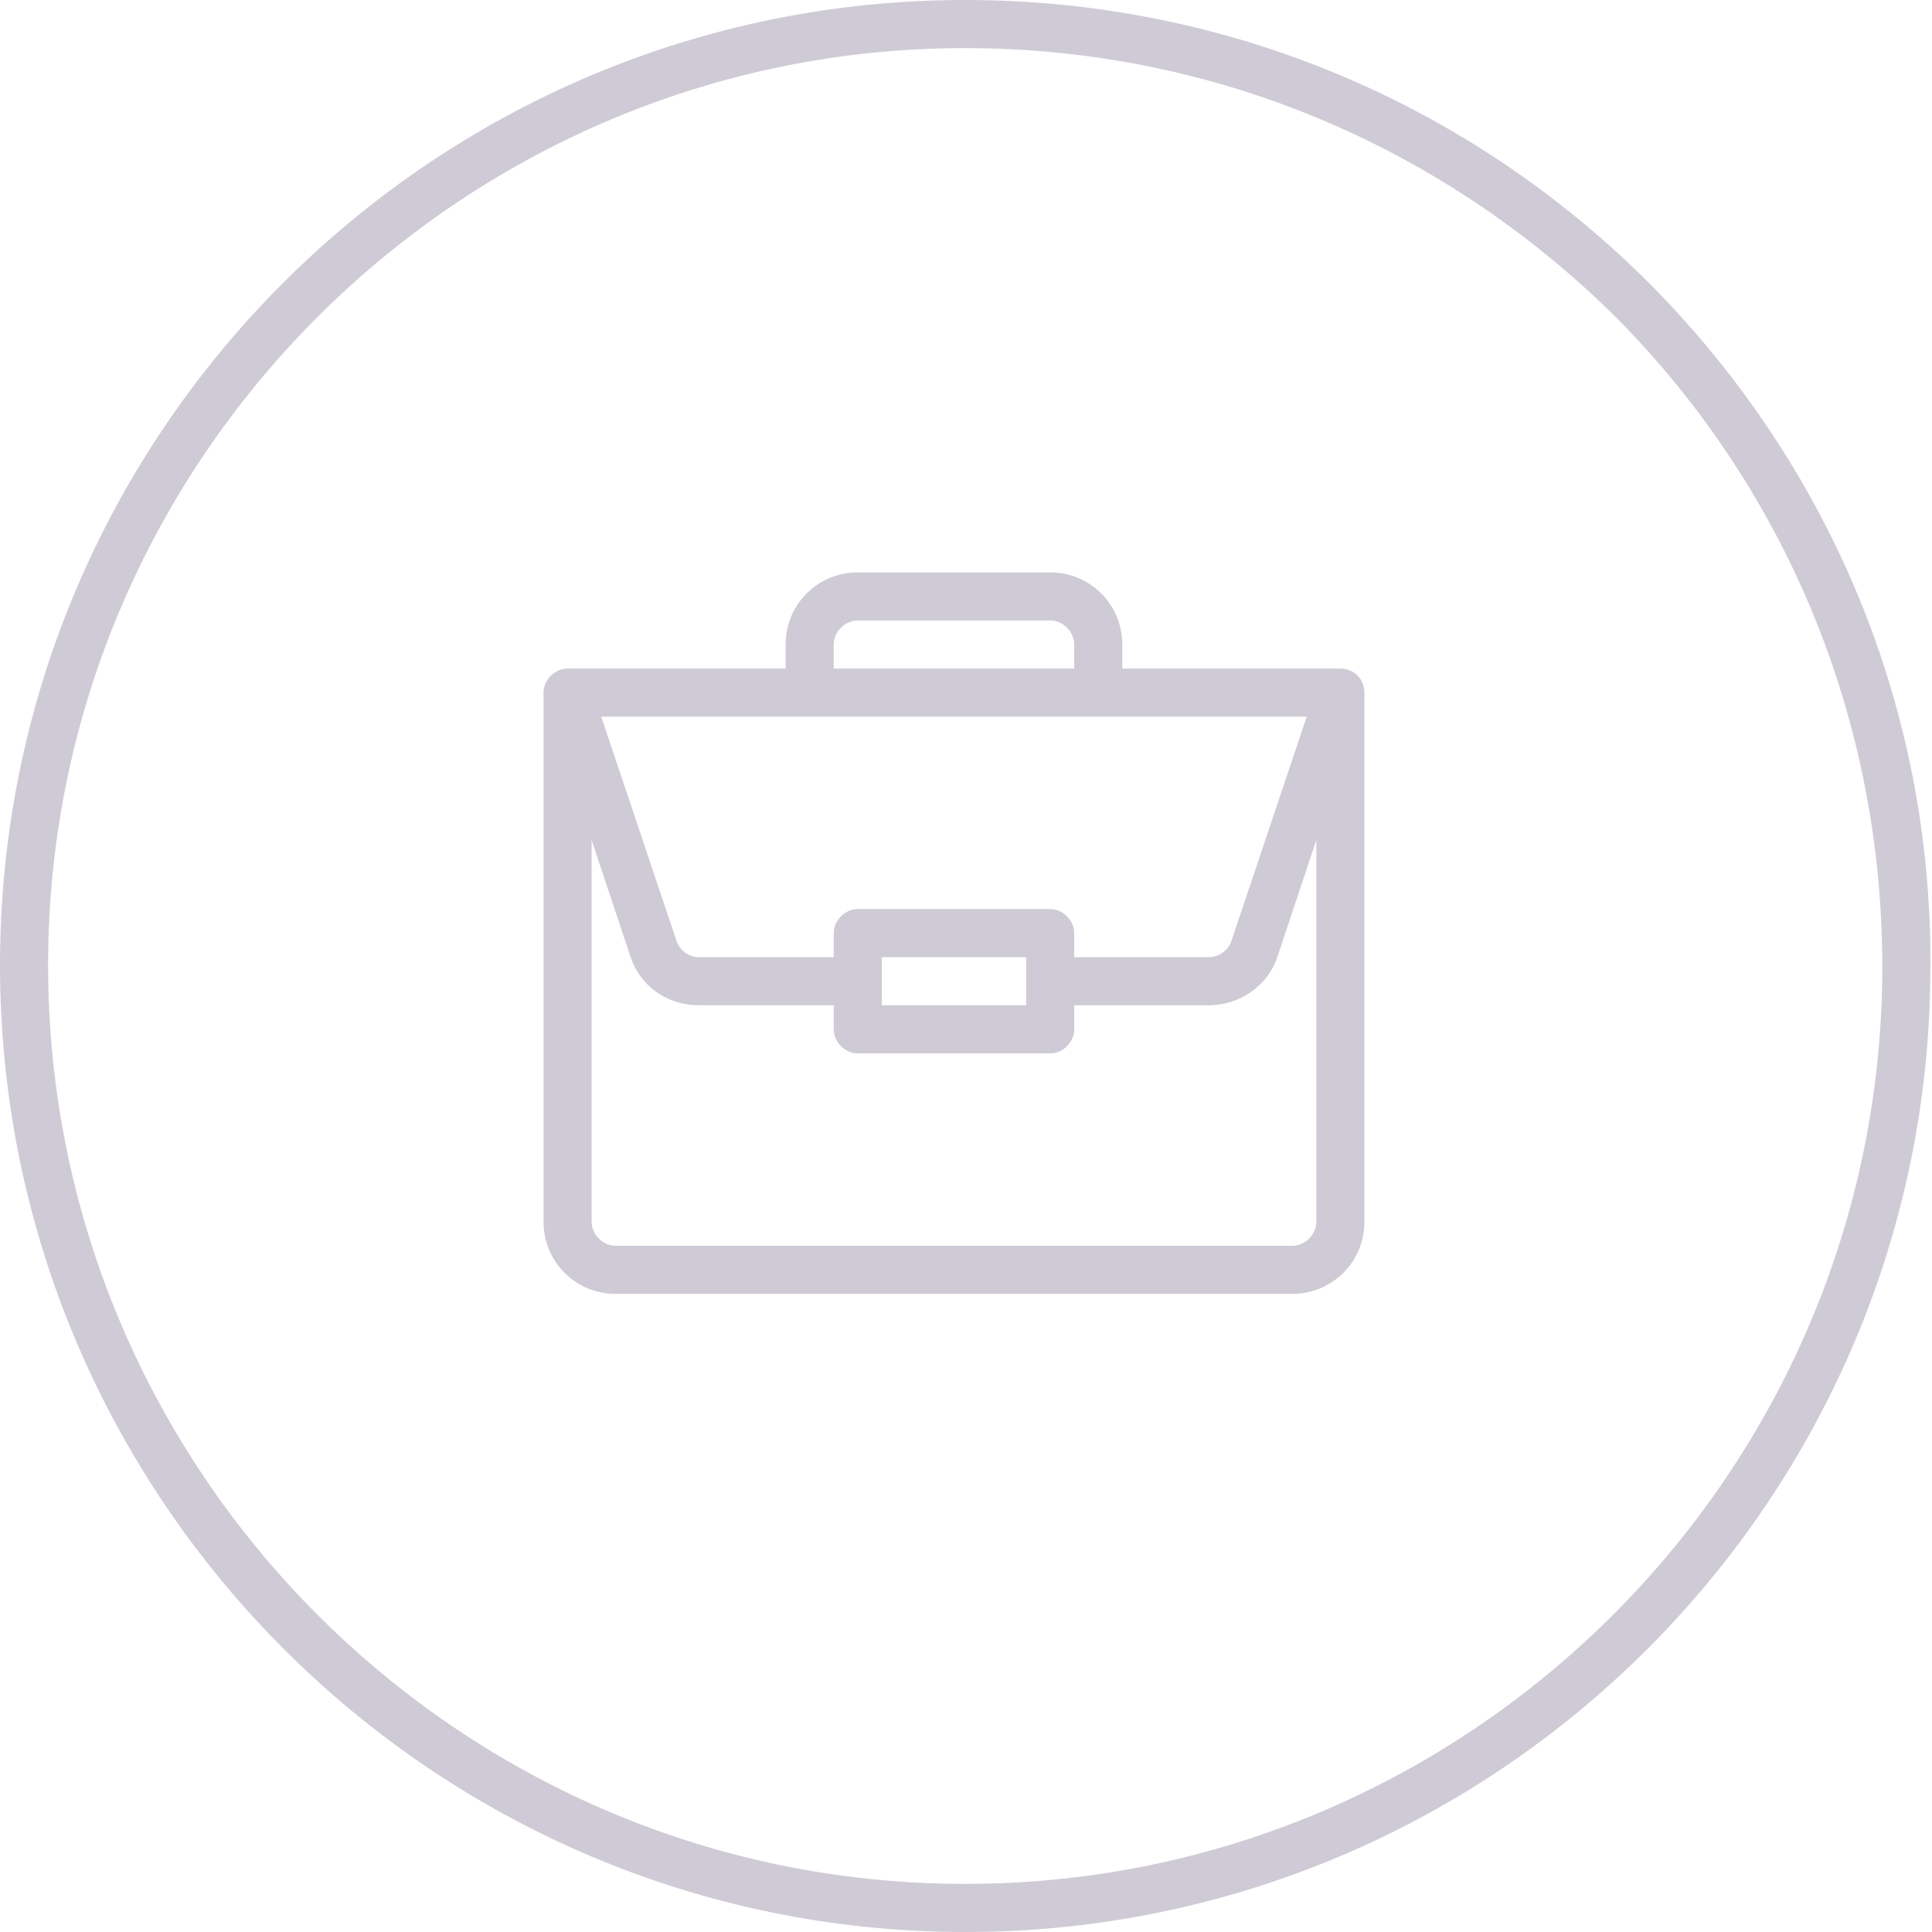
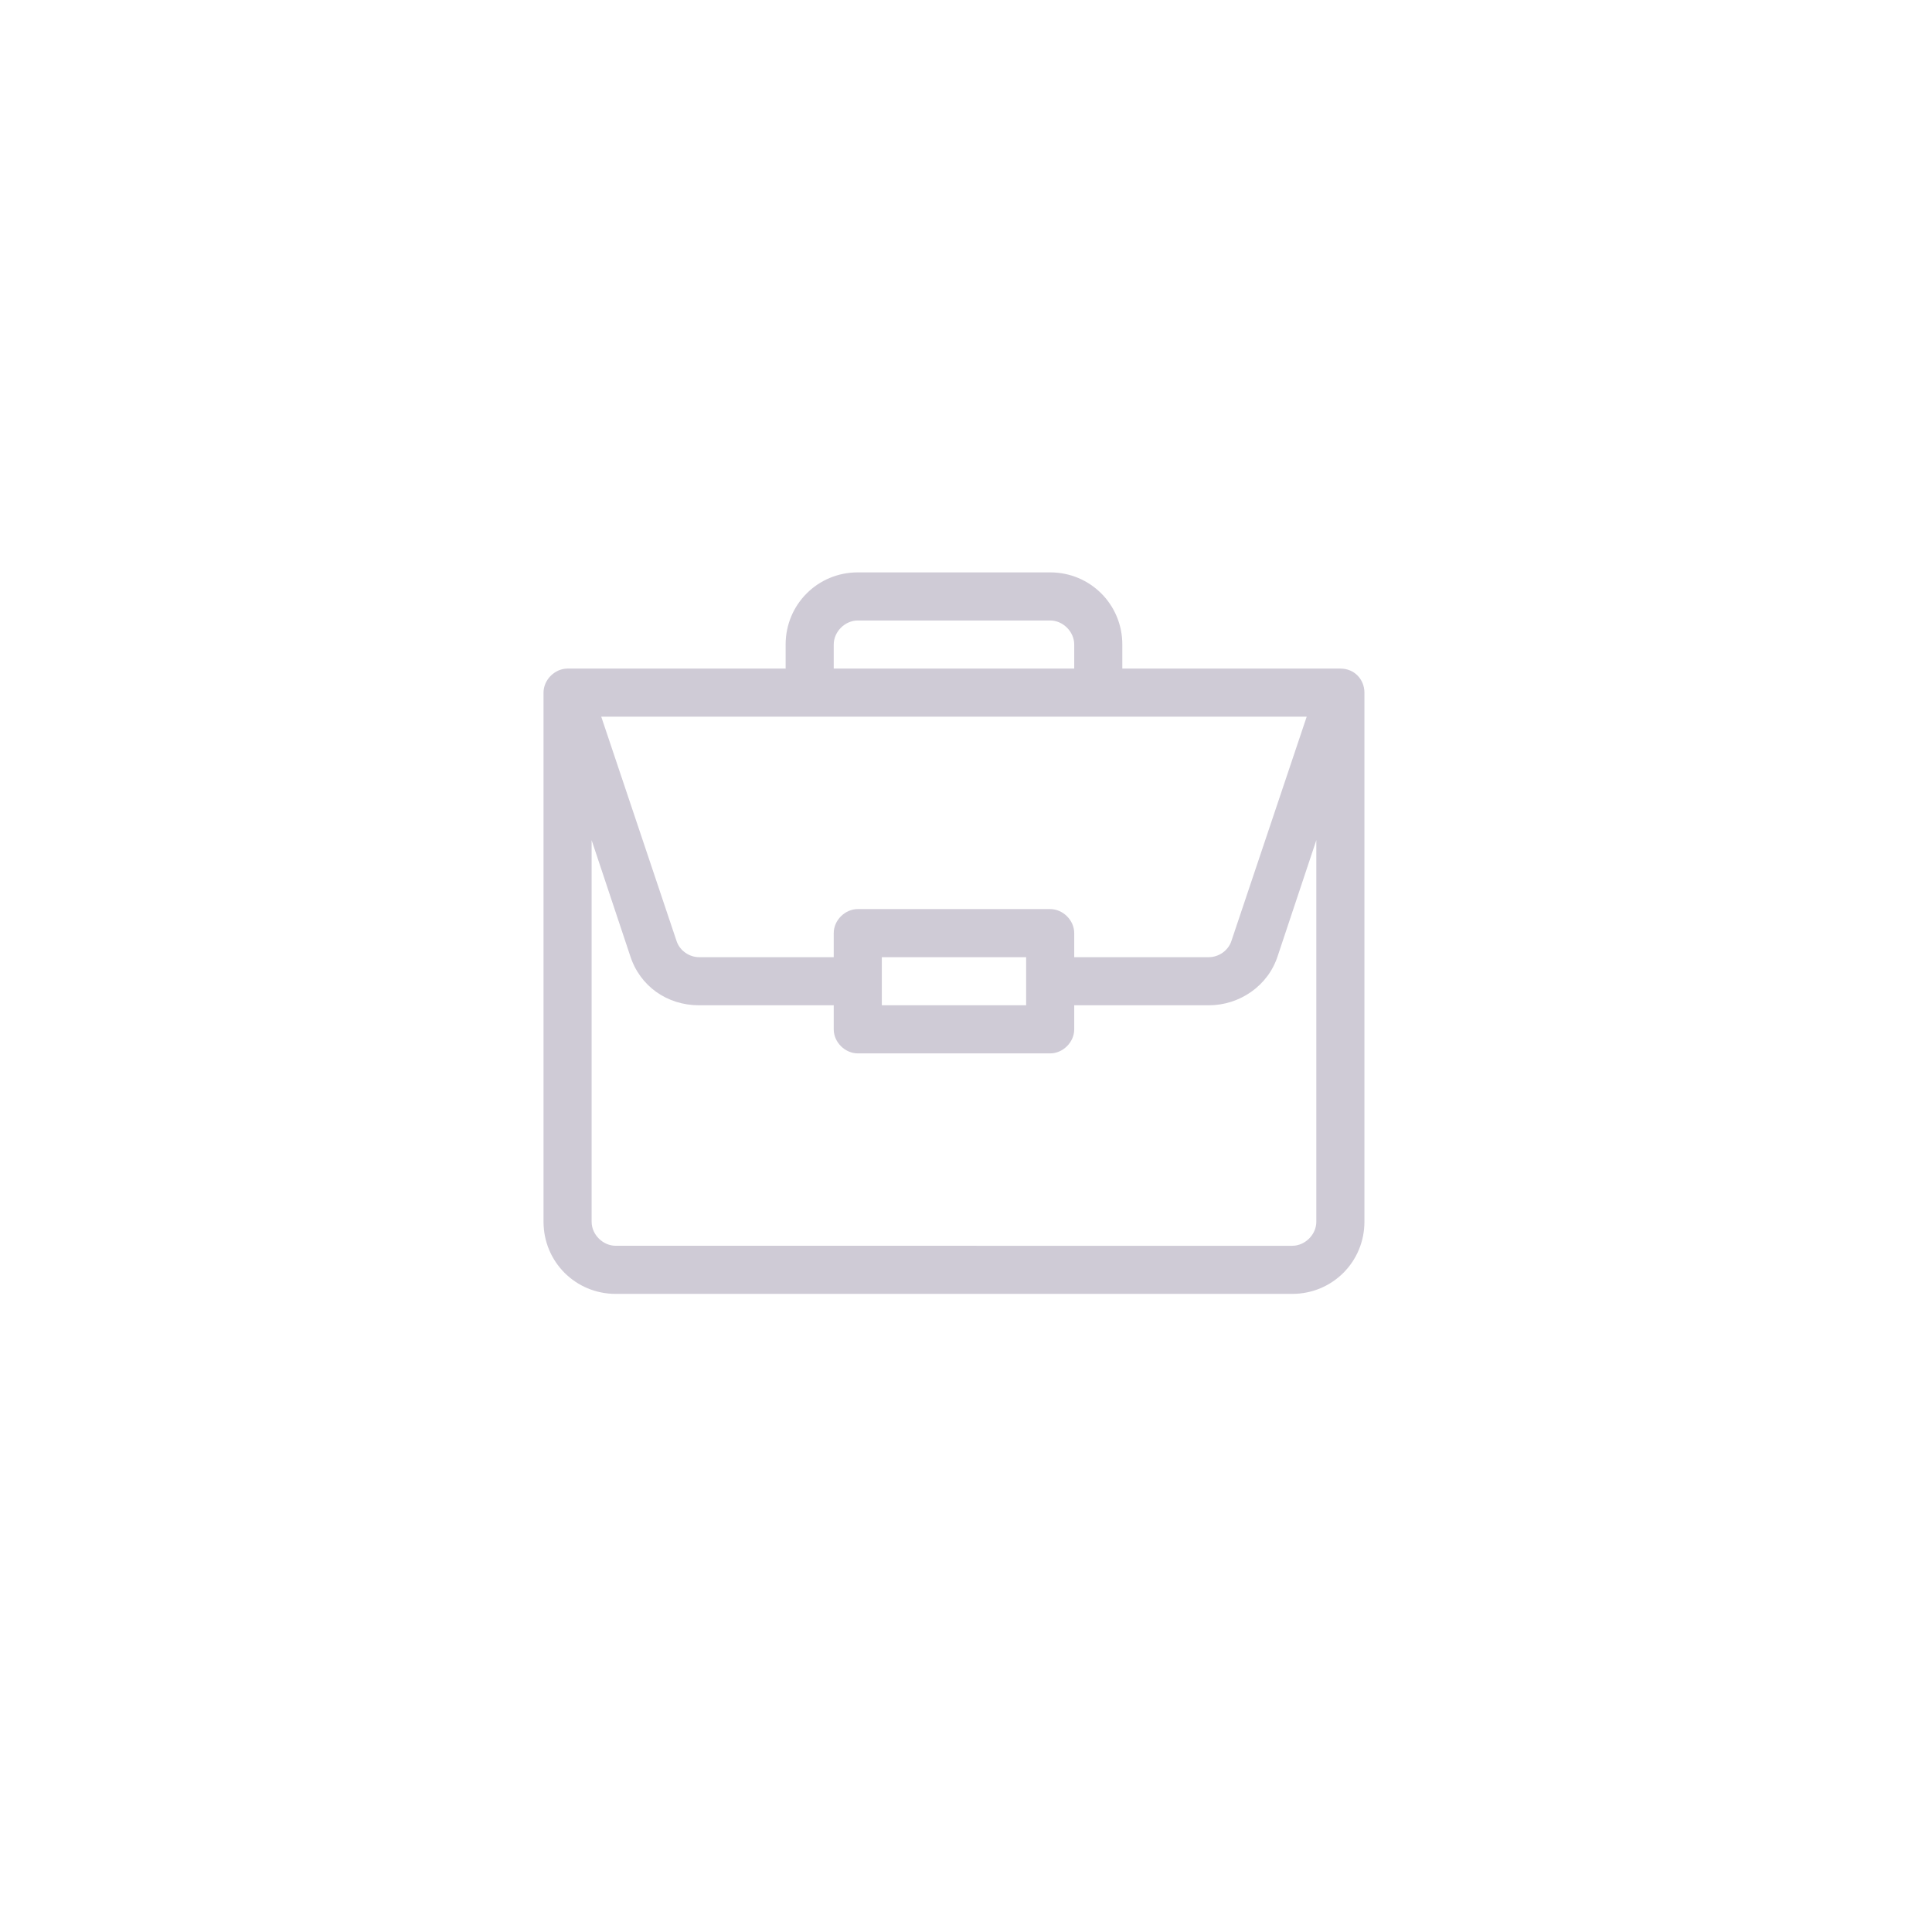
<svg xmlns="http://www.w3.org/2000/svg" version="1.1" id="Layer_1" x="0px" y="0px" viewBox="0 0 120.5 120.5" style="enable-background:new 0 0 120.5 120.5;" xml:space="preserve">
  <style type="text/css">
	.st0{opacity:0.3;}
	.st1{fill:#5E4F77;}
</style>
  <g class="st0">
    <path class="st1" d="M83.6,41.7H70v-1.5c0-2.5-2-4.5-4.5-4.5h-12c-2.5,0-4.5,2-4.5,4.5v1.5H35.4c-0.8,0-1.5,0.7-1.5,1.5v33   c0,2.5,2,4.5,4.5,4.5h42.2c2.5,0,4.5-2,4.5-4.5v-33C85.1,42.4,84.5,41.7,83.6,41.7L83.6,41.7 M52,40.2c0-0.8,0.7-1.5,1.5-1.5h12   c0.8,0,1.5,0.7,1.5,1.5v1.5H52V40.2z M81.5,44.7l-4.7,14c-0.2,0.6-0.8,1-1.4,1H67v-1.5c0-0.8-0.7-1.5-1.5-1.5h-12   c-0.8,0-1.5,0.7-1.5,1.5v1.5h-8.4c-0.6,0-1.2-0.4-1.4-1l-4.7-14H81.5z M64,62.7h-9v-3h9V62.7z M82.1,59.7v16.5   c0,0.8-0.7,1.5-1.5,1.5H38.4c-0.8,0-1.5-0.7-1.5-1.5V52.4l2.4,7.2c0.6,1.9,2.3,3.1,4.3,3.1H52v1.5c0,0.8,0.7,1.5,1.5,1.5h12   c0.8,0,1.5-0.7,1.5-1.5v-1.5h8.4c1.9,0,3.7-1.2,4.3-3.1l2.4-7.2C82.1,52.4,82.1,59.7,82.1,59.7z" />
-     <path class="st1" d="M60.2,120.5C27,120.5,0,93.4,0,60.2S27,0,60.2,0c16.1,0,31.3,6.3,42.7,17.7c11.3,11.4,17.6,26.5,17.5,42.6   C120.4,93.5,93.4,120.5,60.2,120.5z M60.2,3C28.7,3,3,28.7,3,60.2c0,31.6,25.7,57.3,57.2,57.3s57.2-25.7,57.2-57.2   c0-15.3-5.9-29.7-16.6-40.5C89.9,9,75.5,3,60.2,3z" />
  </g>
</svg>